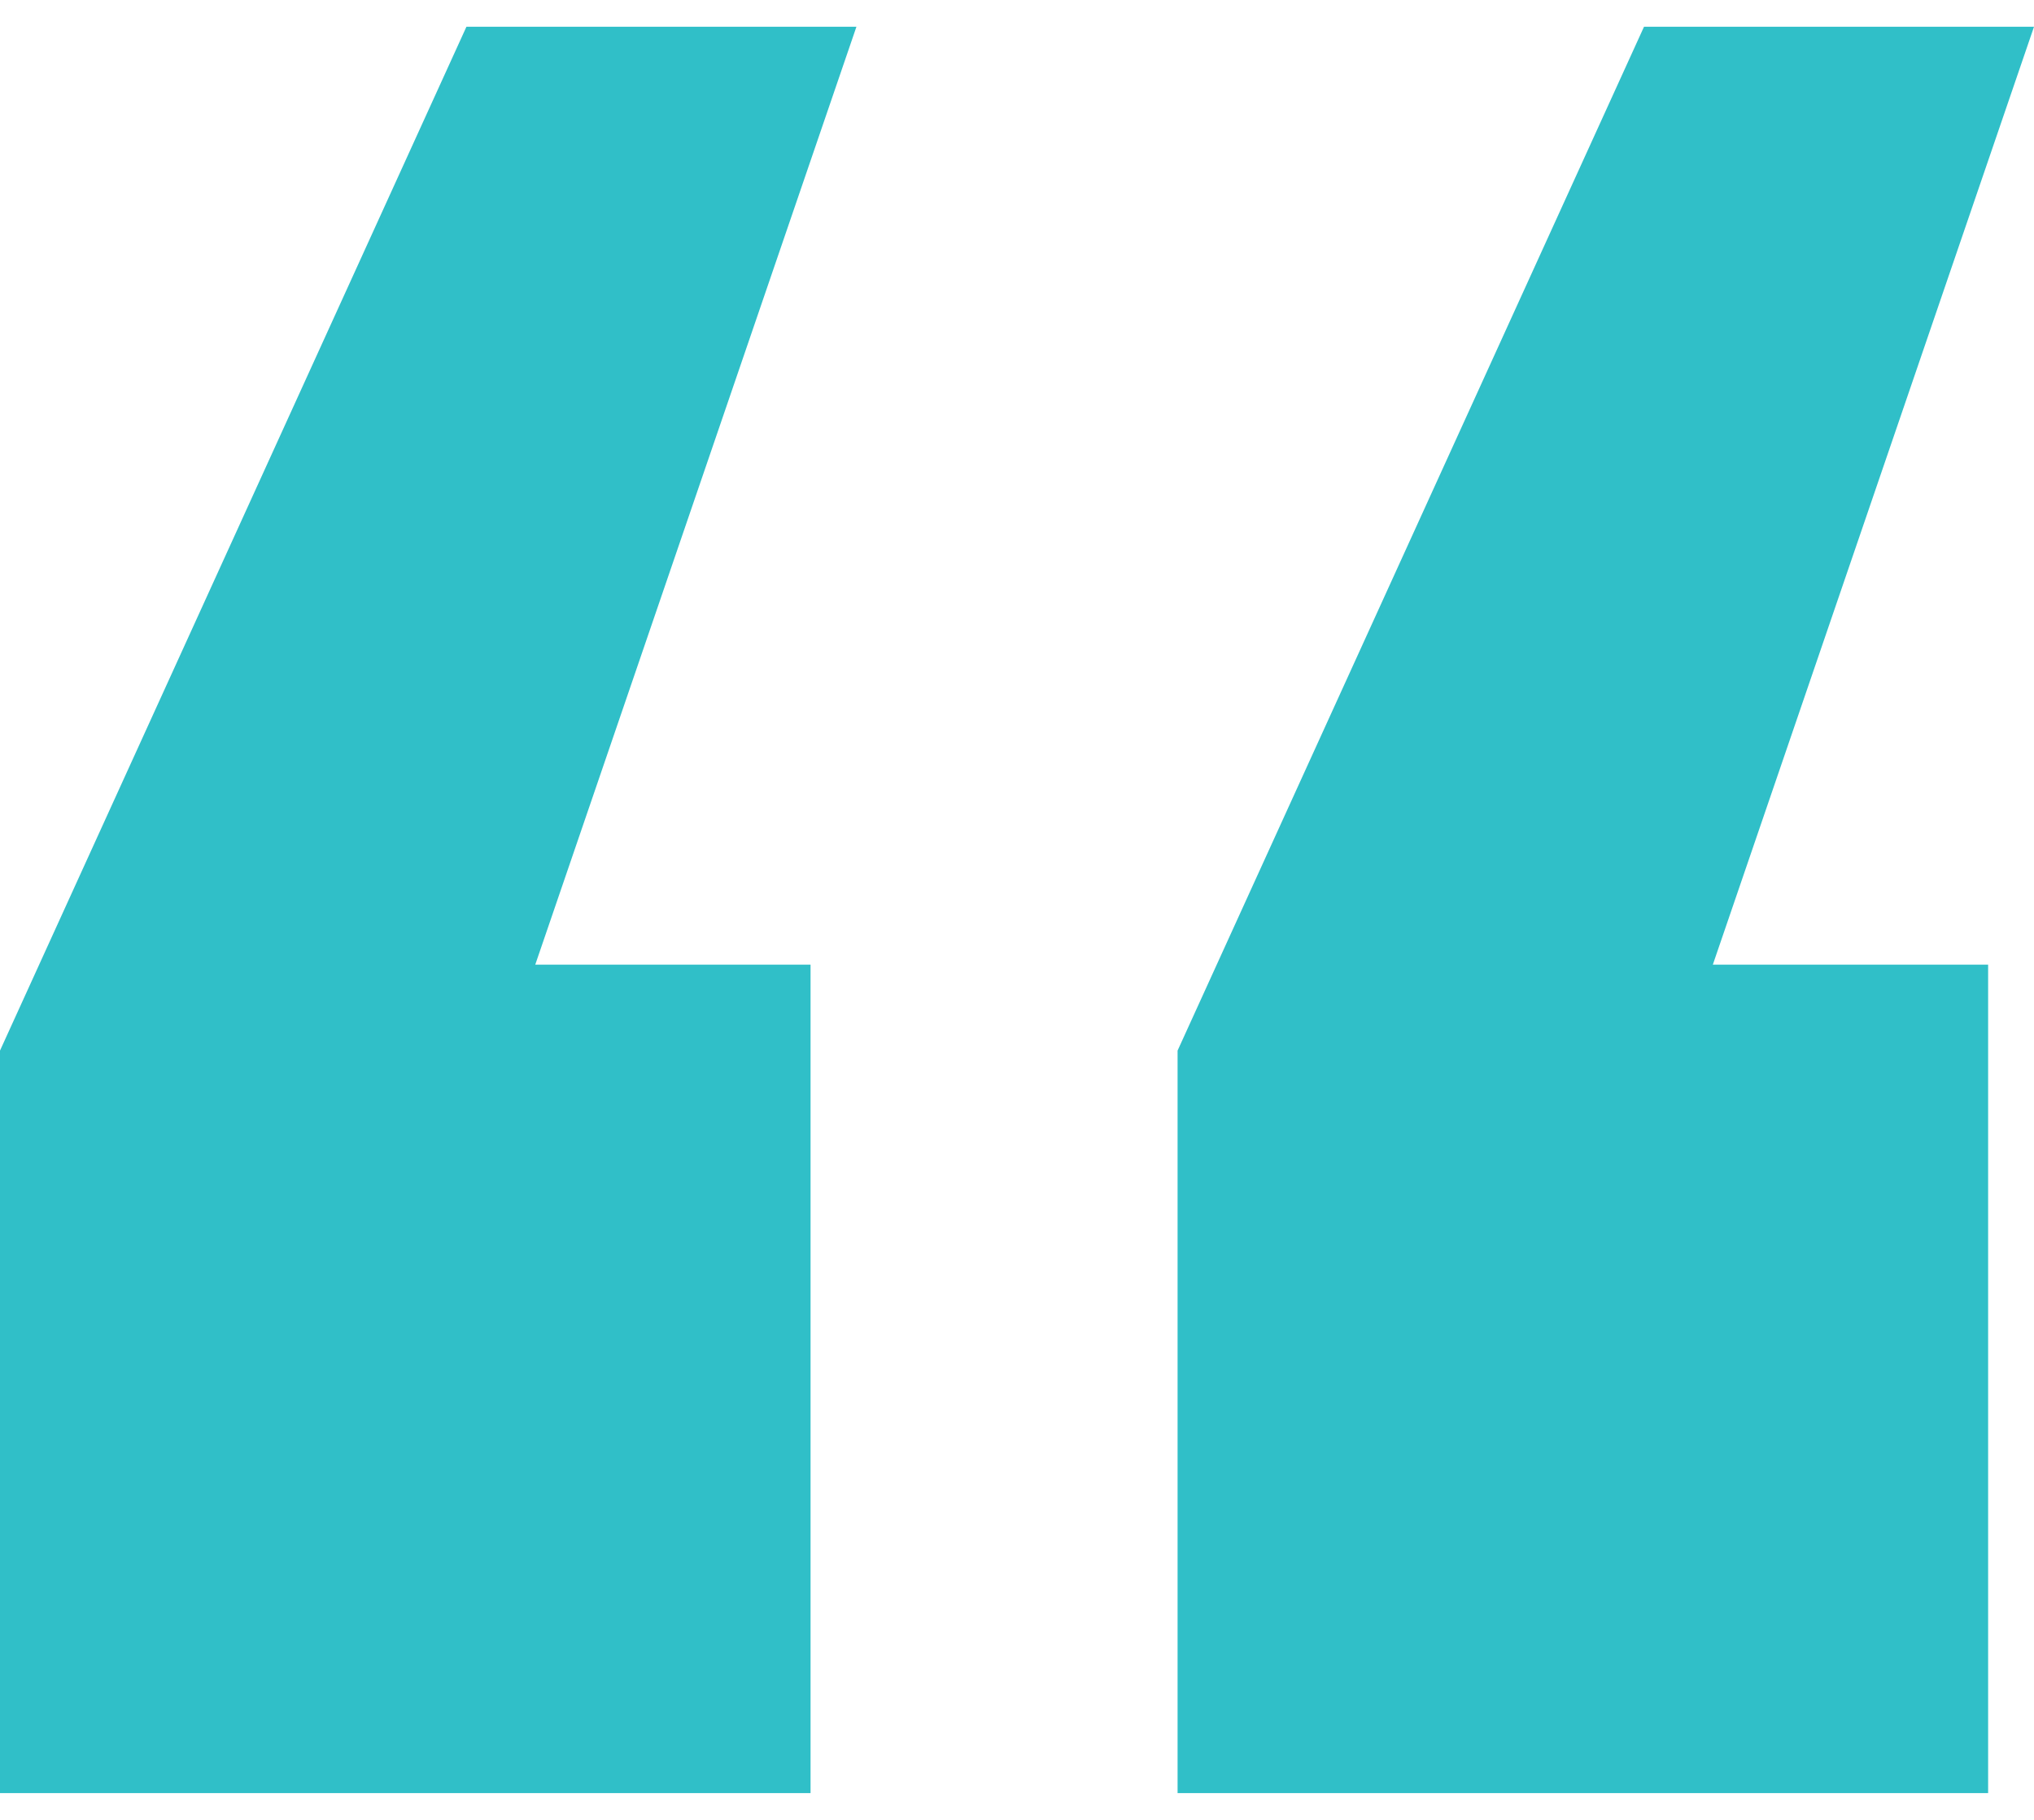
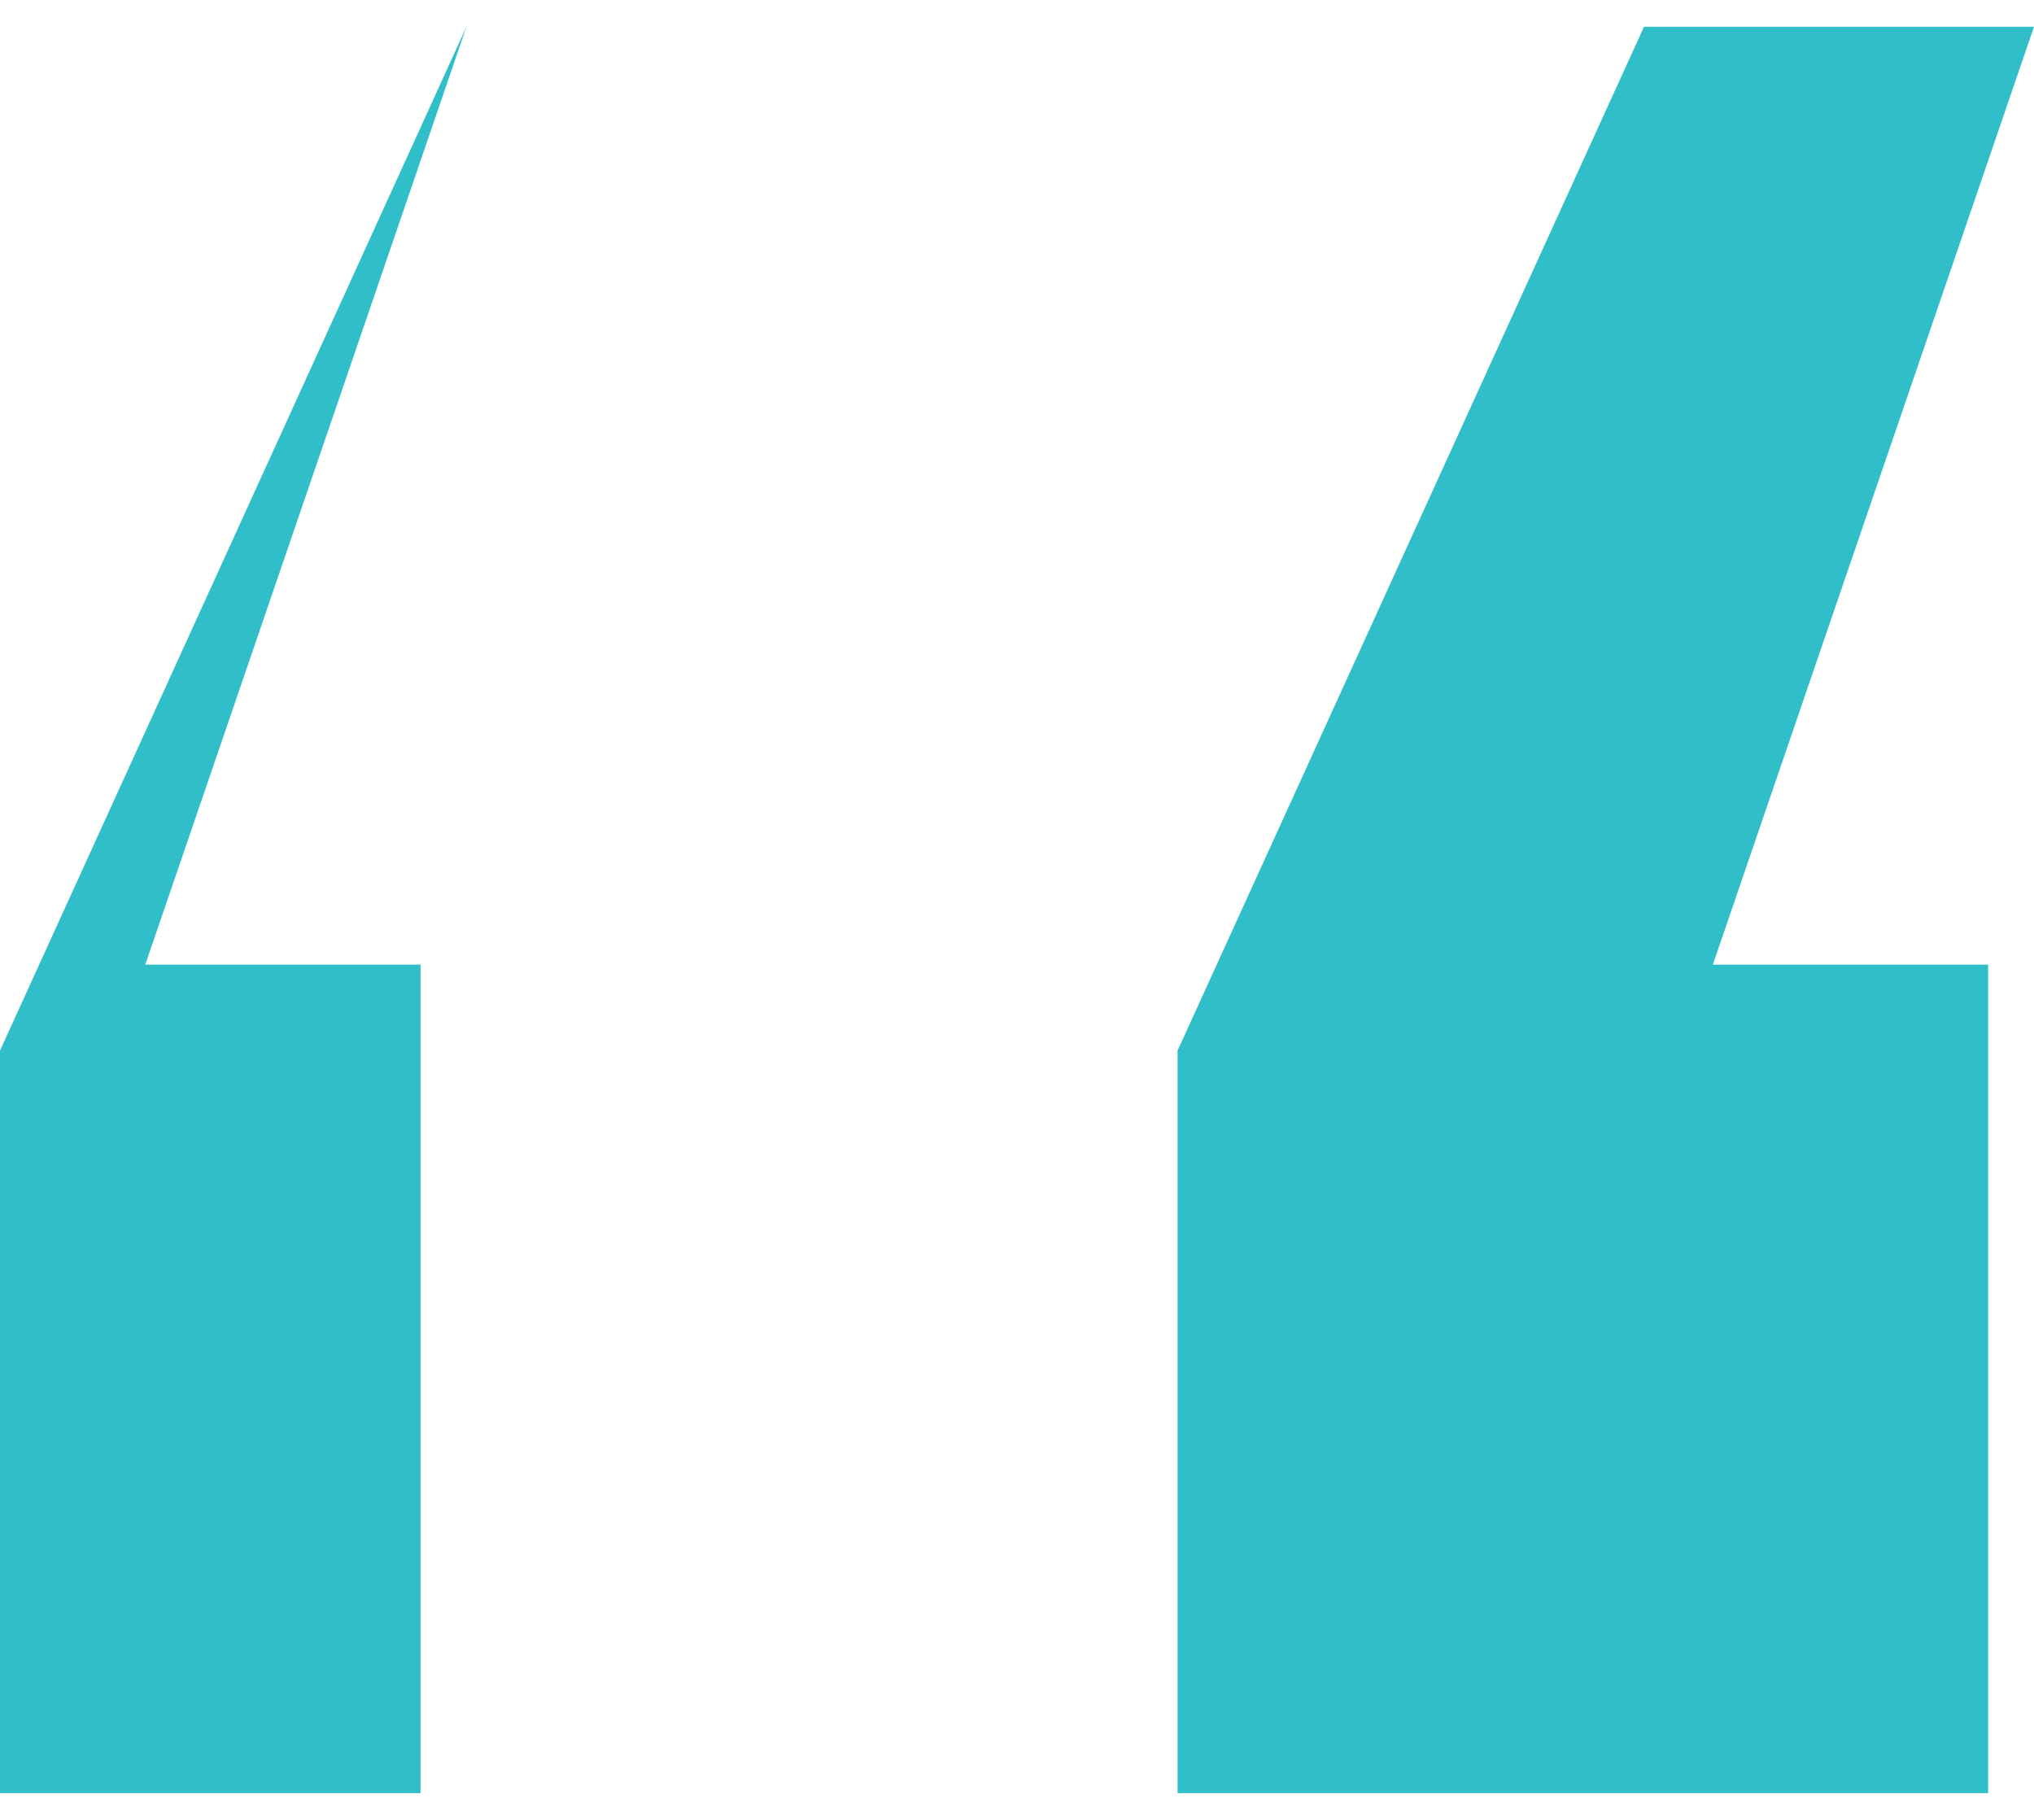
<svg xmlns="http://www.w3.org/2000/svg" width="38" height="34" viewBox="0 0 38 34">
  <g>
    <g>
-       <path fill="#30bfc8" d="M22 33.5V19.628L30.714.5H38l-6 17.522h5.143V33.5zm-22 0V19.628L8.714.5H16l-6 17.522h5.143V33.5z" />
+       <path fill="#30bfc8" d="M22 33.5V19.628L30.714.5H38l-6 17.522h5.143V33.5zm-22 0V19.628L8.714.5l-6 17.522h5.143V33.5z" />
    </g>
  </g>
</svg>